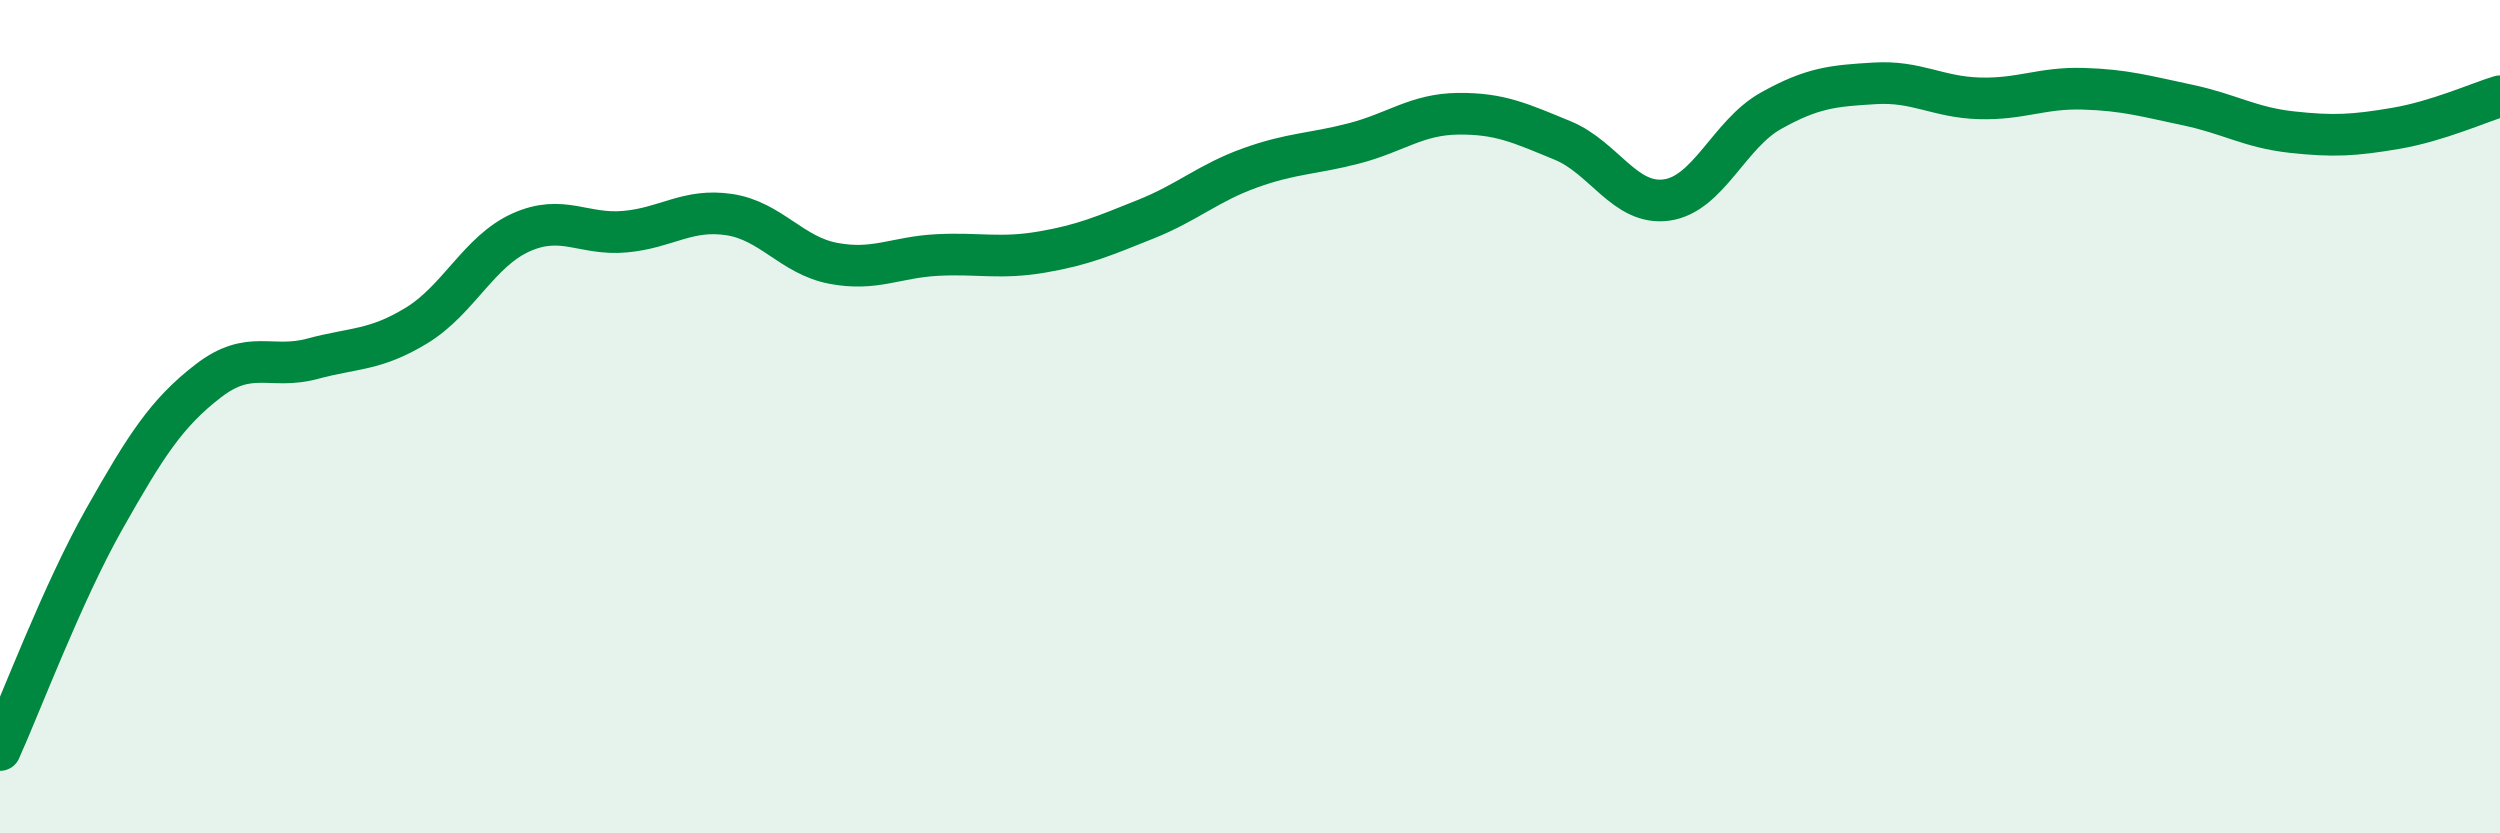
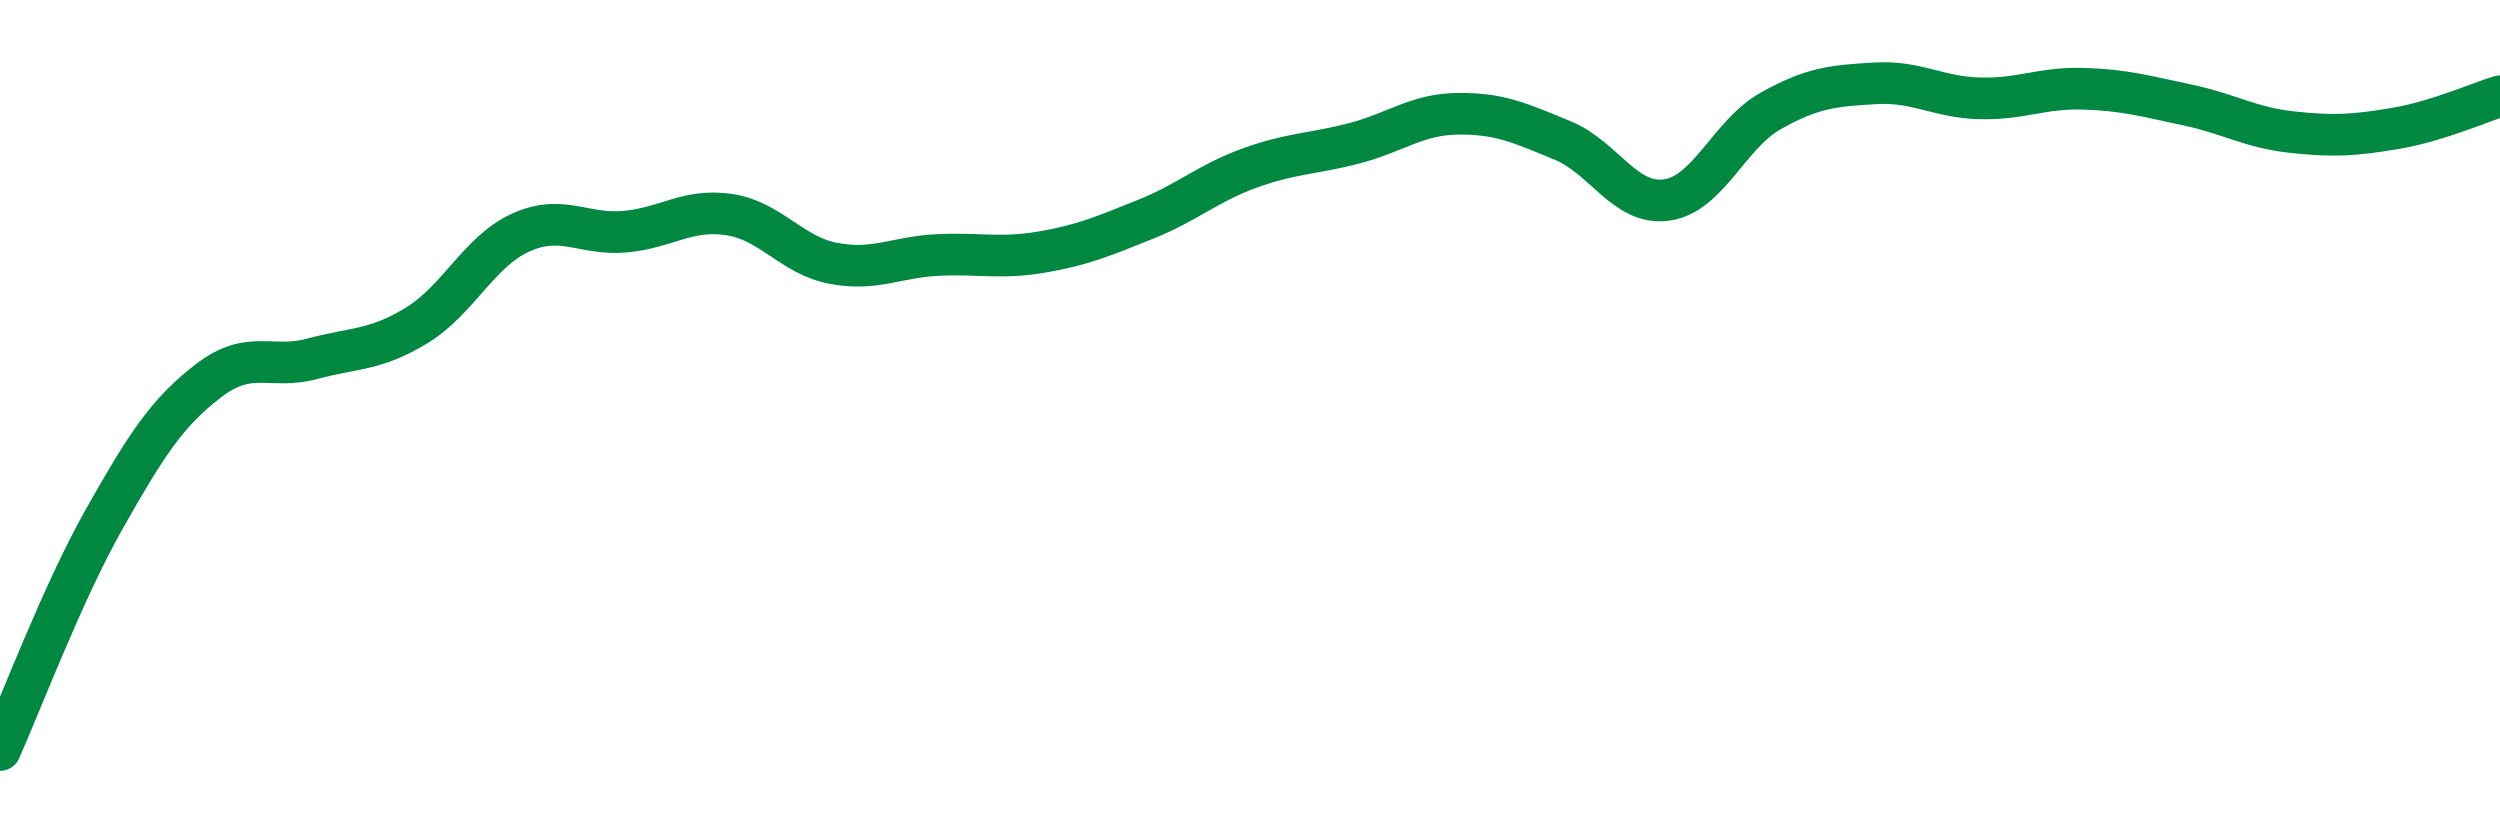
<svg xmlns="http://www.w3.org/2000/svg" width="60" height="20" viewBox="0 0 60 20">
-   <path d="M 0,18 C 0.5,16.89 1.5,14.23 2.5,12.46 C 3.5,10.69 4,9.91 5,9.14 C 6,8.37 6.5,8.88 7.5,8.61 C 8.5,8.34 9,8.42 10,7.81 C 11,7.2 11.5,6.03 12.5,5.58 C 13.5,5.13 14,5.65 15,5.56 C 16,5.47 16.5,5 17.5,5.15 C 18.5,5.3 19,6.13 20,6.32 C 21,6.51 21.5,6.17 22.5,6.12 C 23.5,6.07 24,6.22 25,6.05 C 26,5.88 26.5,5.66 27.5,5.26 C 28.5,4.86 29,4.39 30,4.03 C 31,3.67 31.5,3.7 32.5,3.44 C 33.5,3.18 34,2.74 35,2.73 C 36,2.72 36.5,2.96 37.5,3.37 C 38.5,3.78 39,4.94 40,4.8 C 41,4.66 41.5,3.22 42.5,2.66 C 43.5,2.1 44,2.06 45,2 C 46,1.94 46.5,2.33 47.5,2.36 C 48.5,2.39 49,2.1 50,2.13 C 51,2.16 51.5,2.31 52.5,2.52 C 53.5,2.73 54,3.06 55,3.17 C 56,3.28 56.5,3.25 57.5,3.08 C 58.5,2.91 59.5,2.46 60,2.31L60 20L0 20Z" fill="#008740" opacity="0.1" stroke-linecap="round" stroke-linejoin="round" />
  <path d="M 0,18 C 0.5,16.89 1.5,14.23 2.5,12.46 C 3.5,10.69 4,9.91 5,9.14 C 6,8.37 6.5,8.88 7.5,8.61 C 8.5,8.34 9,8.42 10,7.81 C 11,7.2 11.5,6.03 12.5,5.58 C 13.5,5.13 14,5.65 15,5.56 C 16,5.47 16.5,5 17.5,5.15 C 18.5,5.3 19,6.13 20,6.32 C 21,6.51 21.5,6.17 22.5,6.12 C 23.5,6.07 24,6.22 25,6.05 C 26,5.88 26.5,5.66 27.5,5.26 C 28.5,4.86 29,4.39 30,4.03 C 31,3.67 31.5,3.7 32.5,3.44 C 33.5,3.18 34,2.74 35,2.73 C 36,2.72 36.5,2.96 37.5,3.37 C 38.5,3.78 39,4.94 40,4.8 C 41,4.66 41.5,3.22 42.5,2.66 C 43.5,2.1 44,2.06 45,2 C 46,1.94 46.5,2.33 47.5,2.36 C 48.5,2.39 49,2.1 50,2.13 C 51,2.16 51.5,2.31 52.5,2.52 C 53.5,2.73 54,3.06 55,3.17 C 56,3.28 56.5,3.25 57.5,3.08 C 58.5,2.91 59.5,2.46 60,2.31" stroke="#008740" stroke-width="1" fill="none" stroke-linecap="round" stroke-linejoin="round" />
</svg>